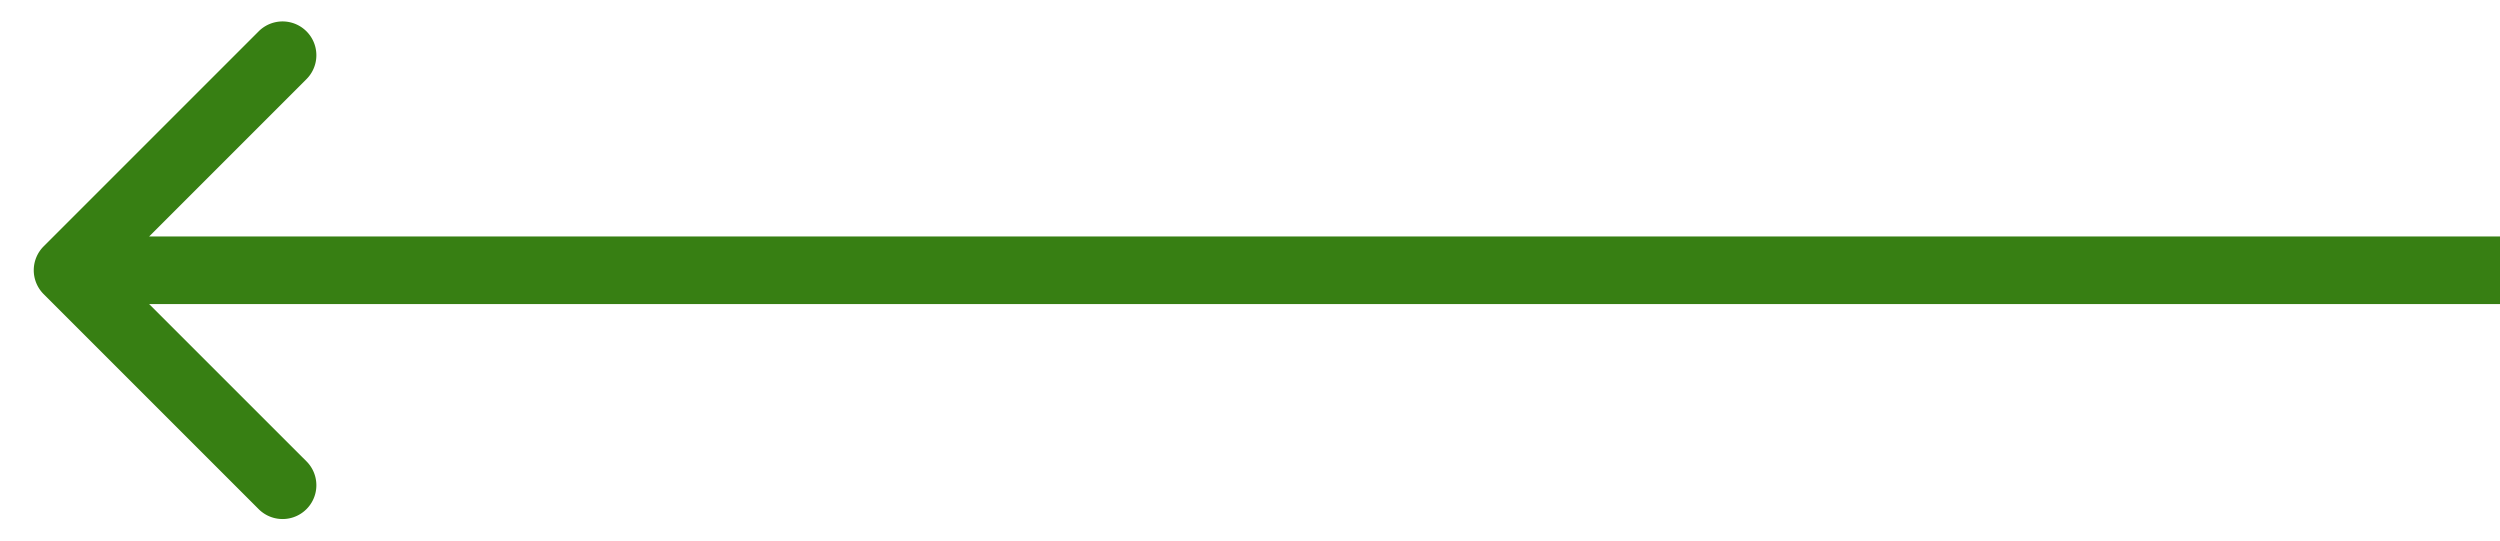
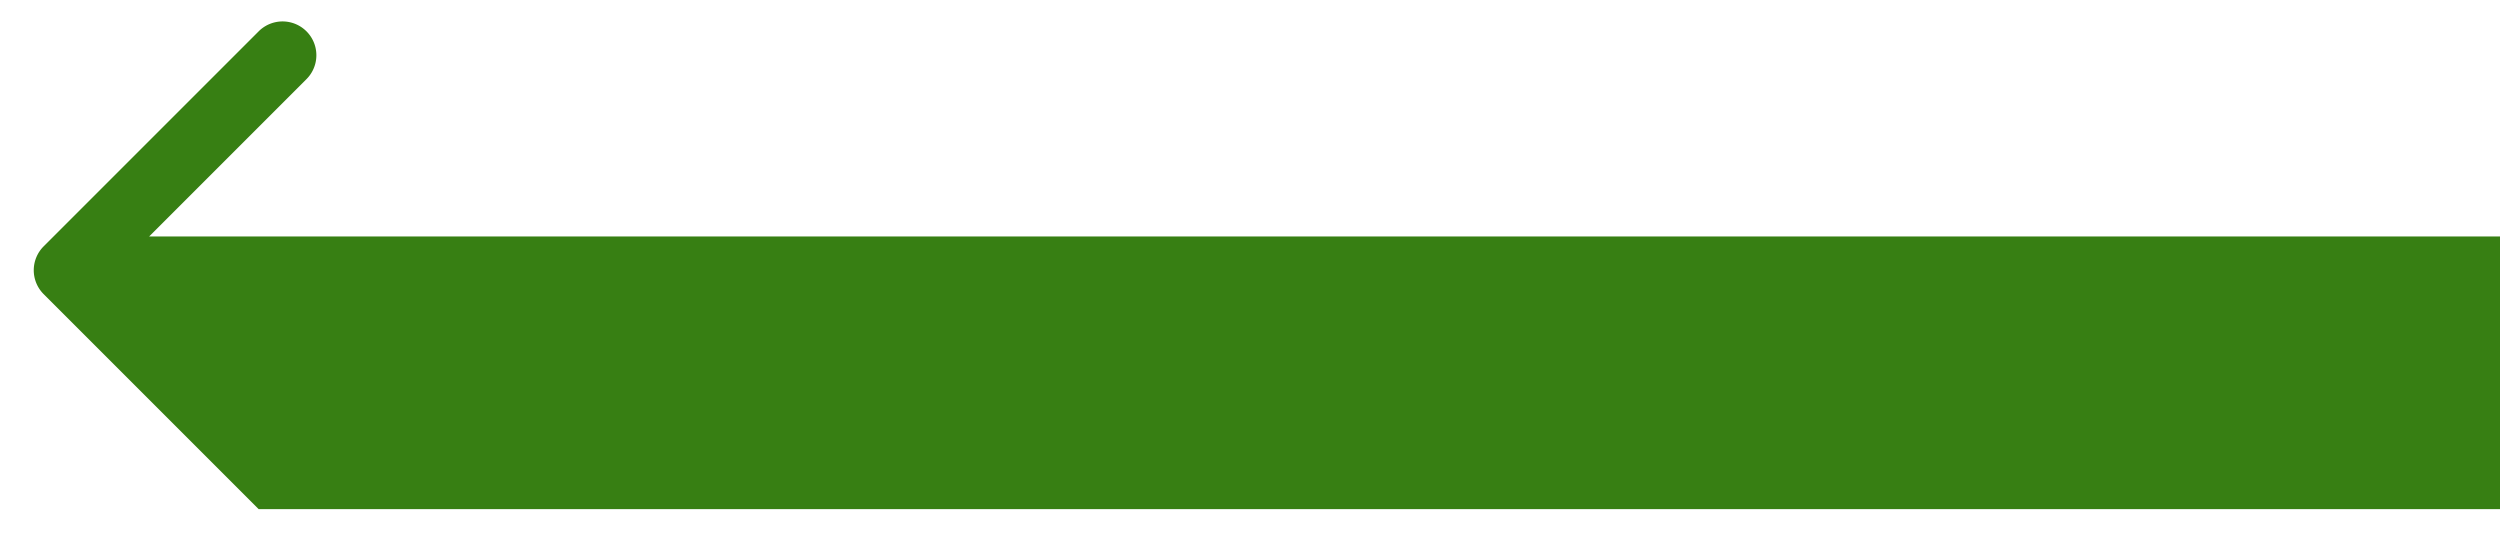
<svg xmlns="http://www.w3.org/2000/svg" width="37" height="8" viewBox="0 0 37 8" fill="none">
-   <path fill-rule="evenodd" clip-rule="evenodd" d="M3.828 7.535L.646 4.353a.5.5 0 010-.707L3.828.464a.5.5 0 11.708.707L2.207 3.5H37v1H2.207l2.329 2.328a.5.5 0 11-.708.707z" fill="#377F13" />
+   <path fill-rule="evenodd" clip-rule="evenodd" d="M3.828 7.535L.646 4.353a.5.5 0 010-.707L3.828.464a.5.5 0 11.708.707L2.207 3.5H37v1l2.329 2.328a.5.5 0 11-.708.707z" fill="#377F13" />
</svg>